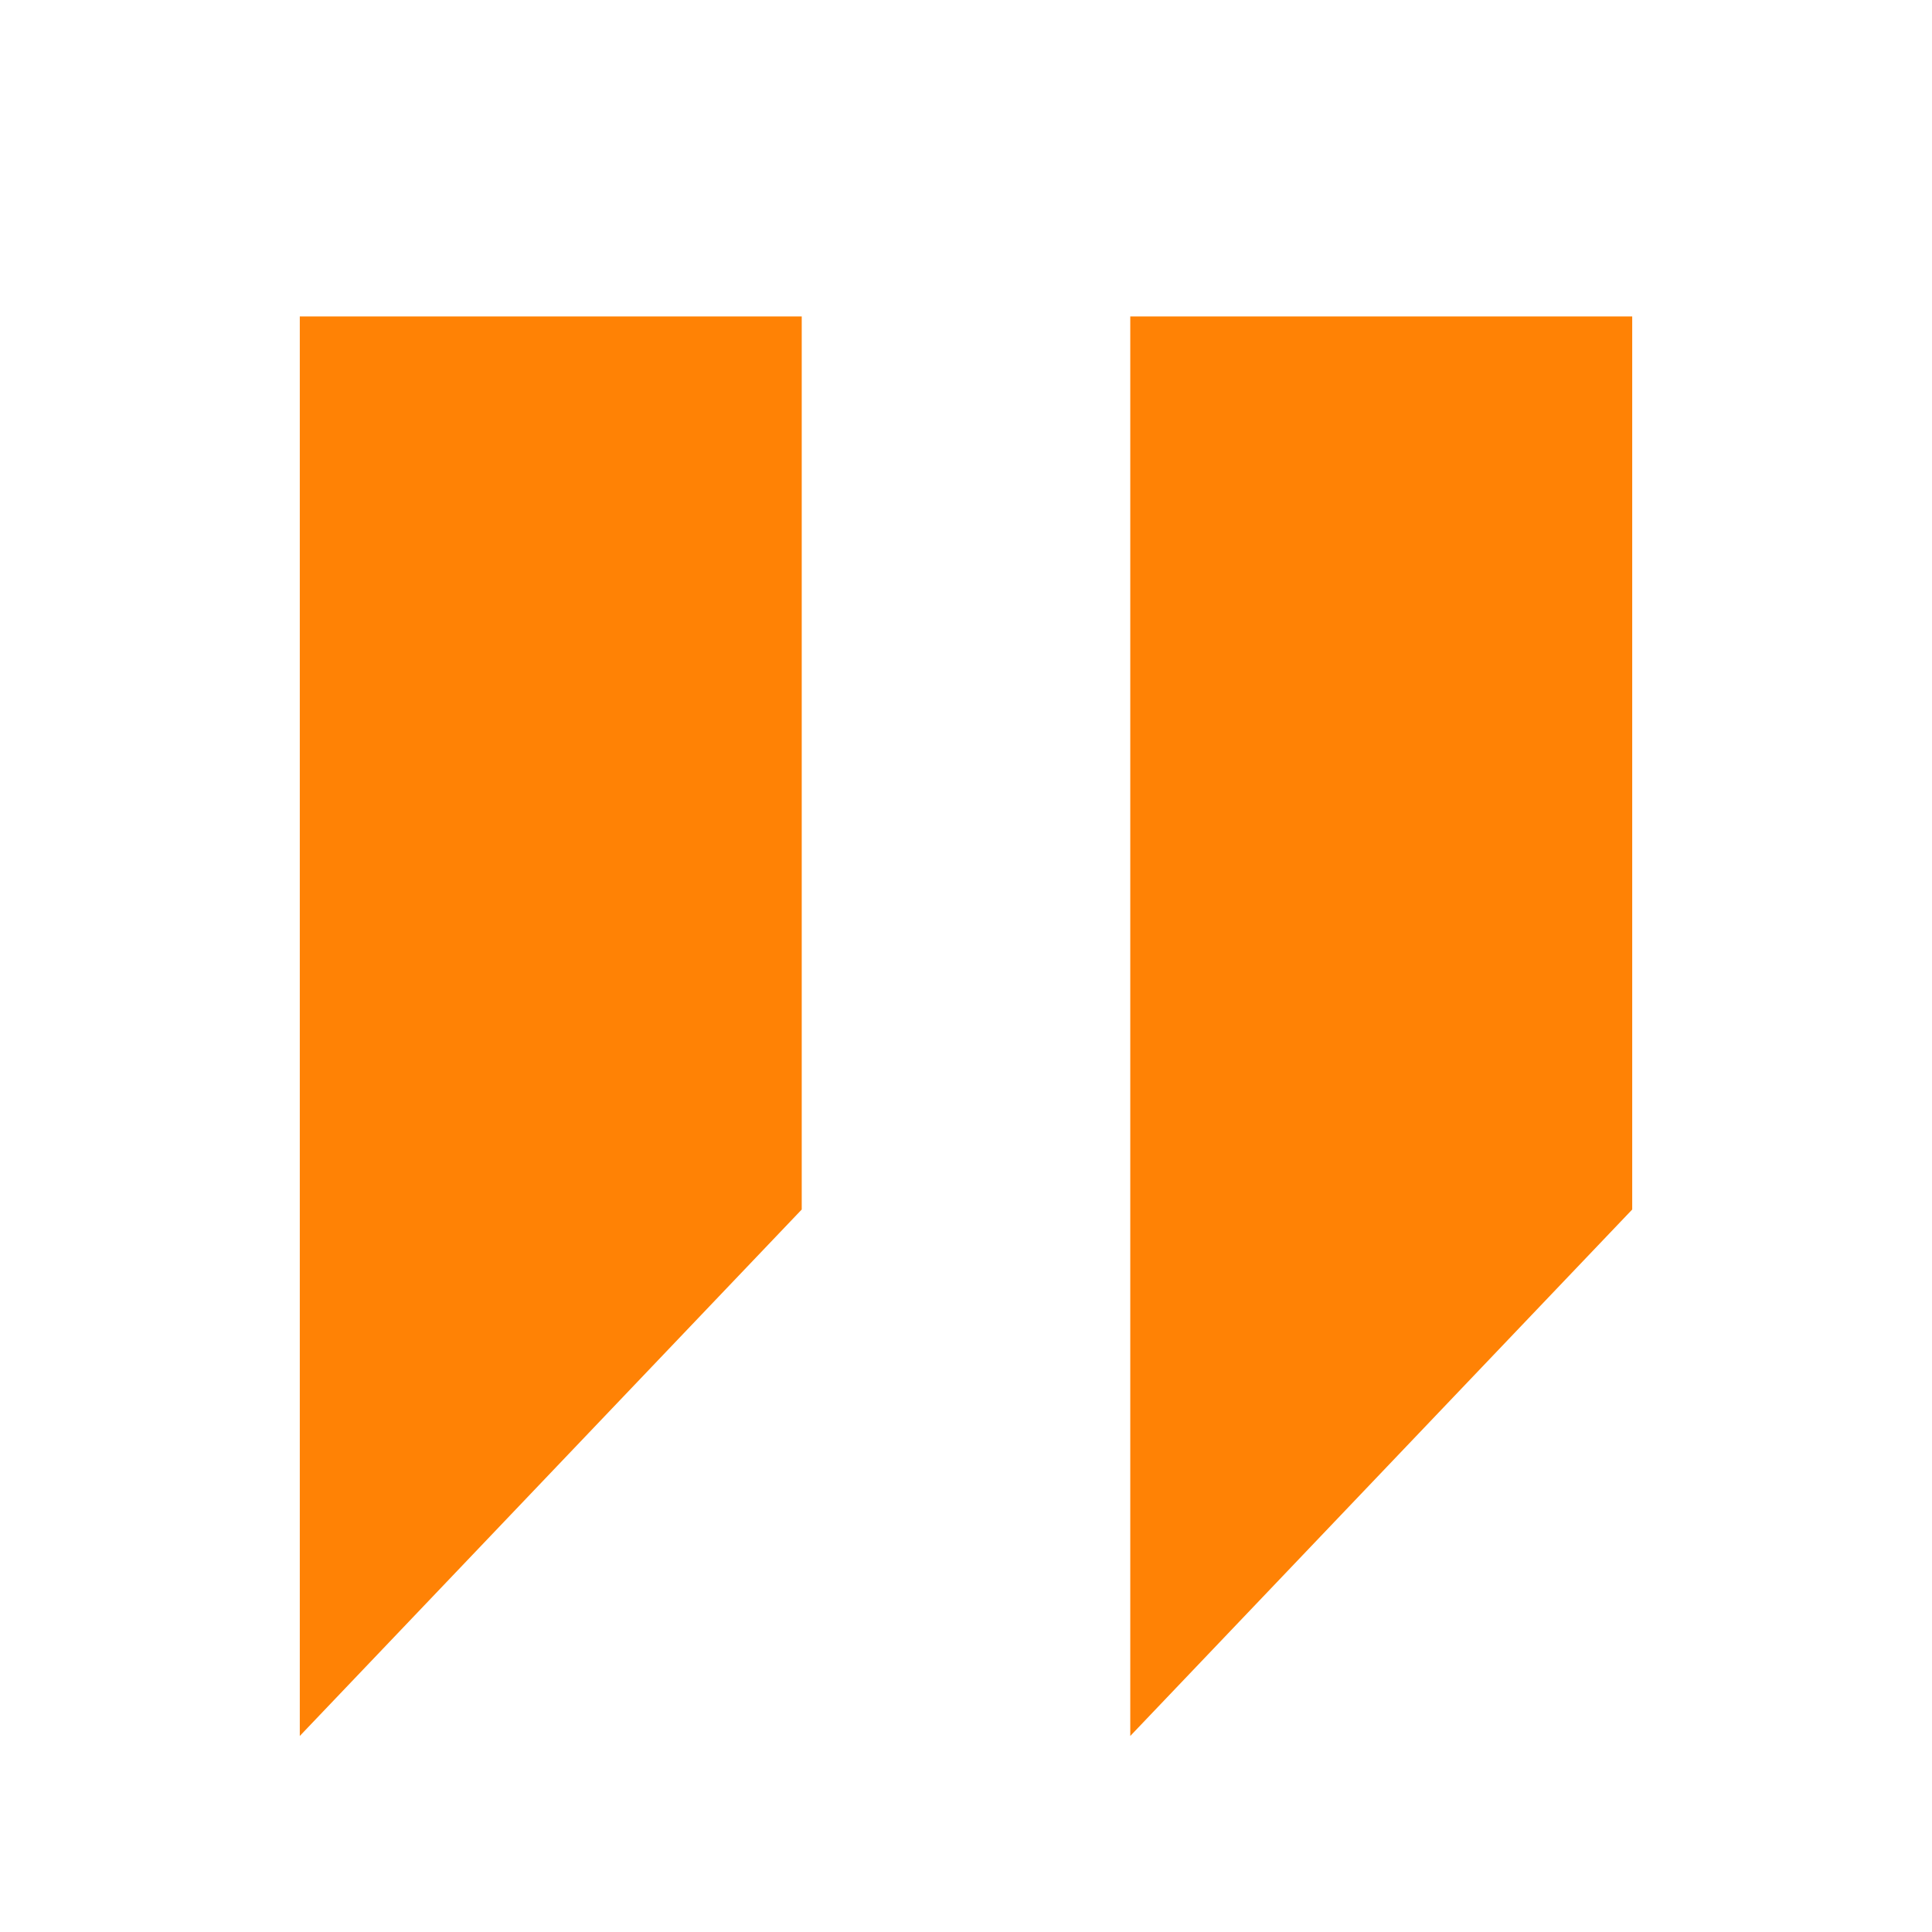
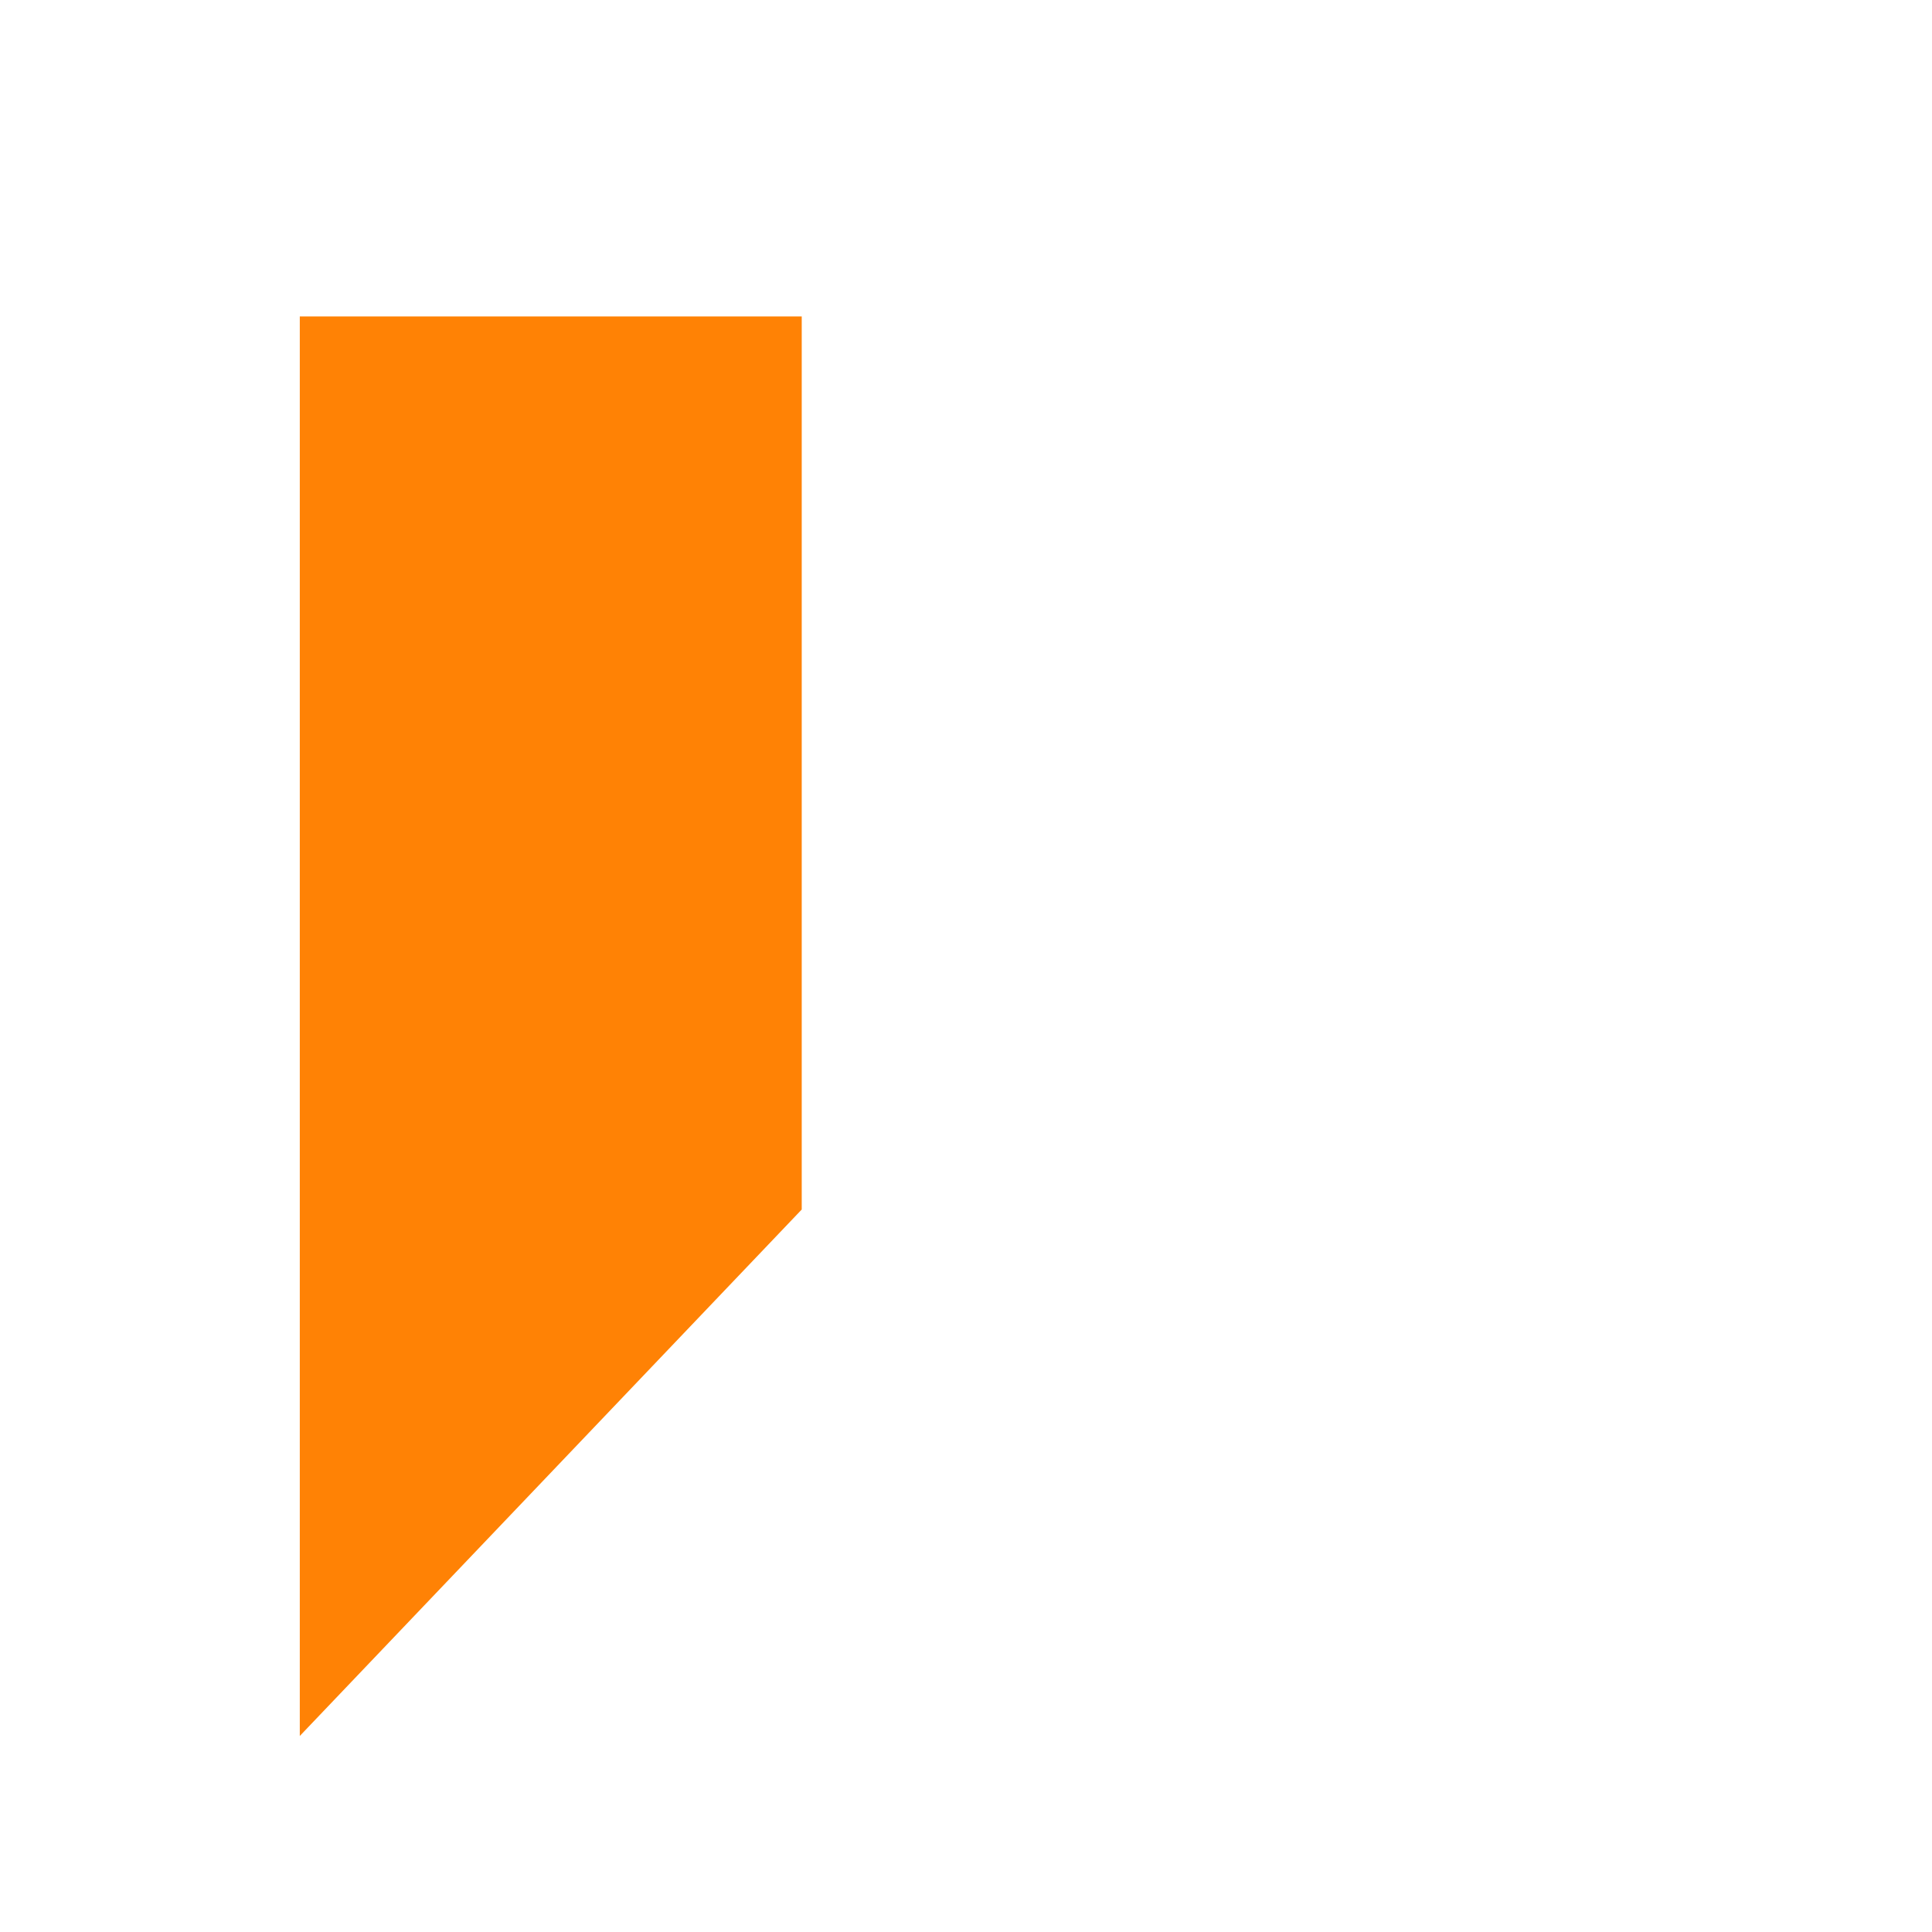
<svg xmlns="http://www.w3.org/2000/svg" width="116" height="116" viewBox="0 0 116 116" fill="none">
  <g filter="url(#filter0_d_4461_19)">
    <path d="M18 100.23V15H33.069H48.137V68.621L18 100.23Z" fill="#FF8205" />
  </g>
  <g filter="url(#filter1_d_4461_19)">
-     <path d="M67.863 100.23V15H82.931H98V68.621L67.863 100.23Z" fill="#FF8205" />
-   </g>
+     </g>
  <defs>
    <filter id="filter0_d_4461_19" x="7" y="8" width="52.137" height="107.23" filterUnits="userSpaceOnUse" color-interpolation-filters="sRGB">
      <feFlood flood-opacity="0" result="BackgroundImageFix" />
      <feColorMatrix in="SourceAlpha" type="matrix" values="0 0 0 0 0 0 0 0 0 0 0 0 0 0 0 0 0 0 127 0" result="hardAlpha" />
      <feOffset dy="4" />
      <feGaussianBlur stdDeviation="5.5" />
      <feComposite in2="hardAlpha" operator="out" />
      <feColorMatrix type="matrix" values="0 0 0 0 1 0 0 0 0 0.51 0 0 0 0 0.019 0 0 0 1 0" />
      <feBlend mode="normal" in2="BackgroundImageFix" result="effect1_dropShadow_4461_19" />
      <feBlend mode="normal" in="SourceGraphic" in2="effect1_dropShadow_4461_19" result="shape" />
    </filter>
    <filter id="filter1_d_4461_19" x="56.863" y="8" width="52.137" height="107.23" filterUnits="userSpaceOnUse" color-interpolation-filters="sRGB">
      <feFlood flood-opacity="0" result="BackgroundImageFix" />
      <feColorMatrix in="SourceAlpha" type="matrix" values="0 0 0 0 0 0 0 0 0 0 0 0 0 0 0 0 0 0 127 0" result="hardAlpha" />
      <feOffset dy="4" />
      <feGaussianBlur stdDeviation="5.5" />
      <feComposite in2="hardAlpha" operator="out" />
      <feColorMatrix type="matrix" values="0 0 0 0 1 0 0 0 0 0.51 0 0 0 0 0.019 0 0 0 1 0" />
      <feBlend mode="normal" in2="BackgroundImageFix" result="effect1_dropShadow_4461_19" />
      <feBlend mode="normal" in="SourceGraphic" in2="effect1_dropShadow_4461_19" result="shape" />
    </filter>
  </defs>
</svg>